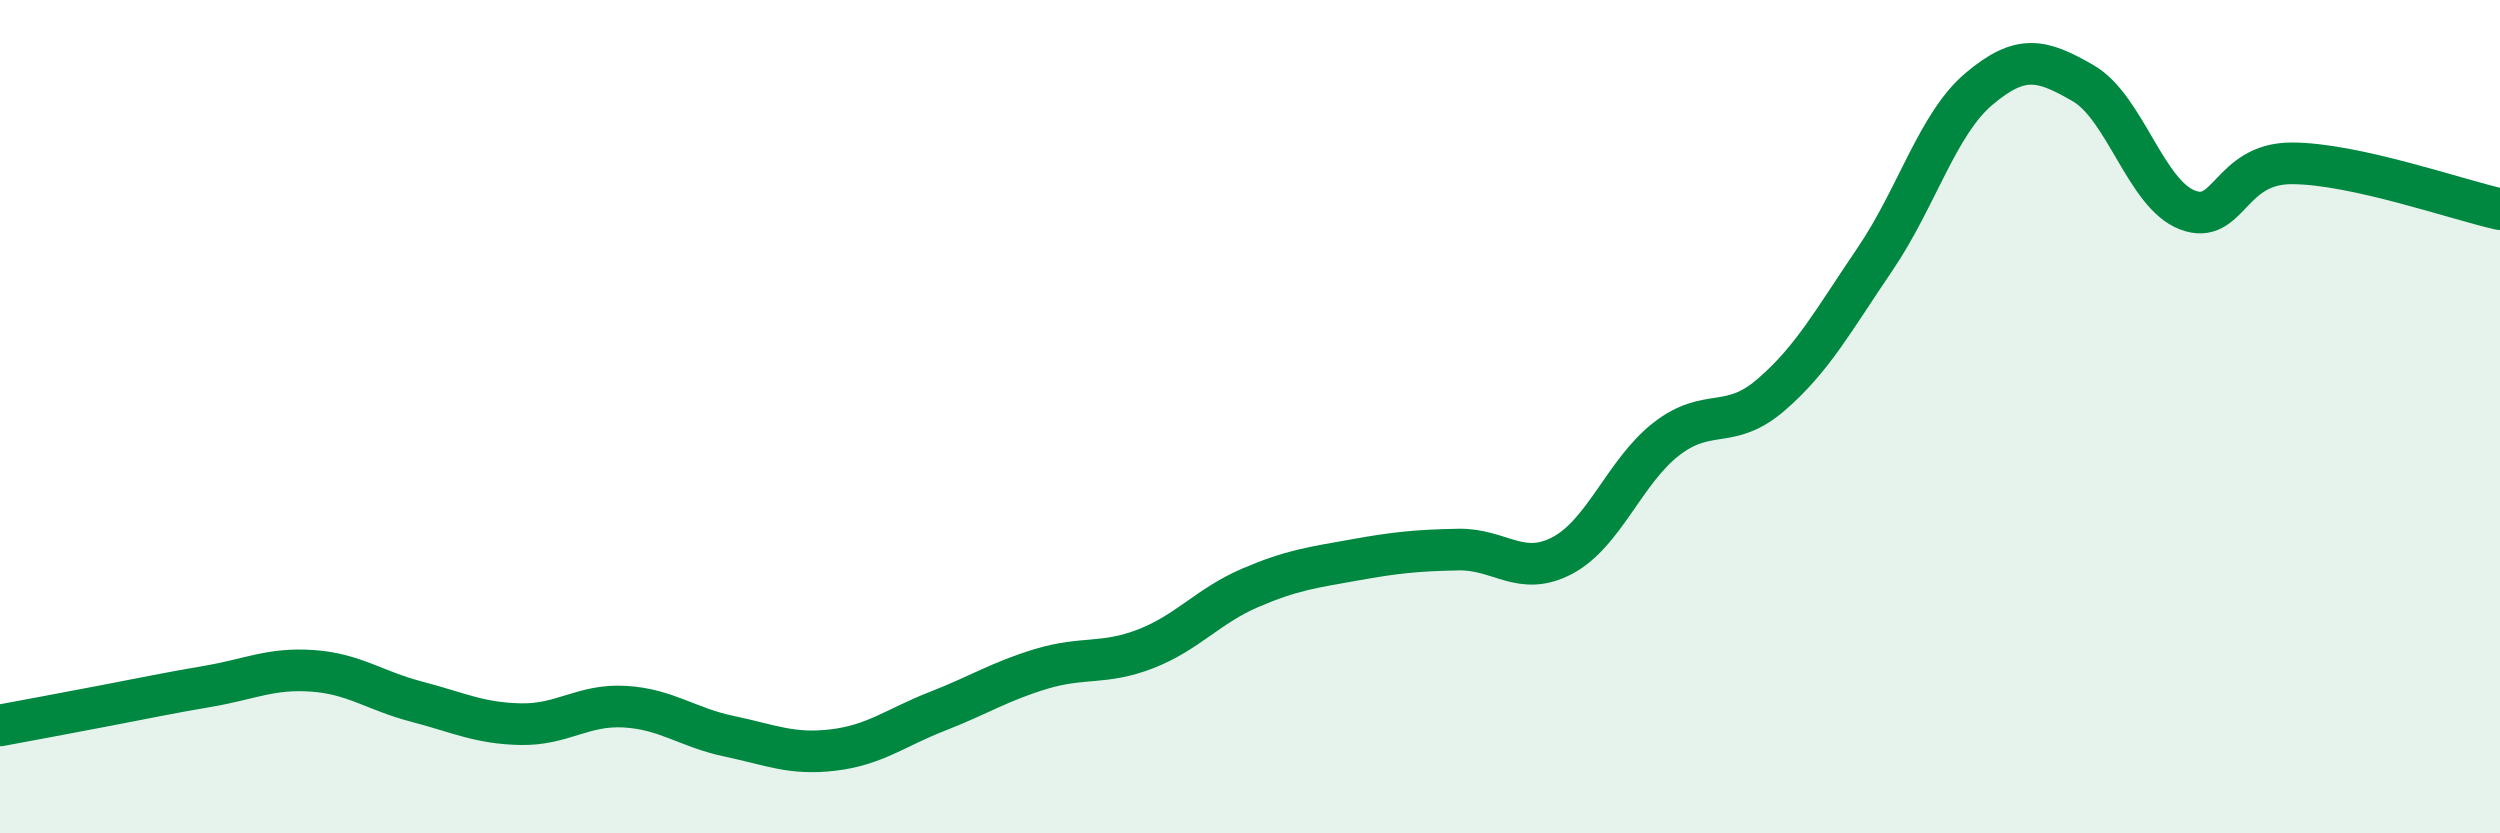
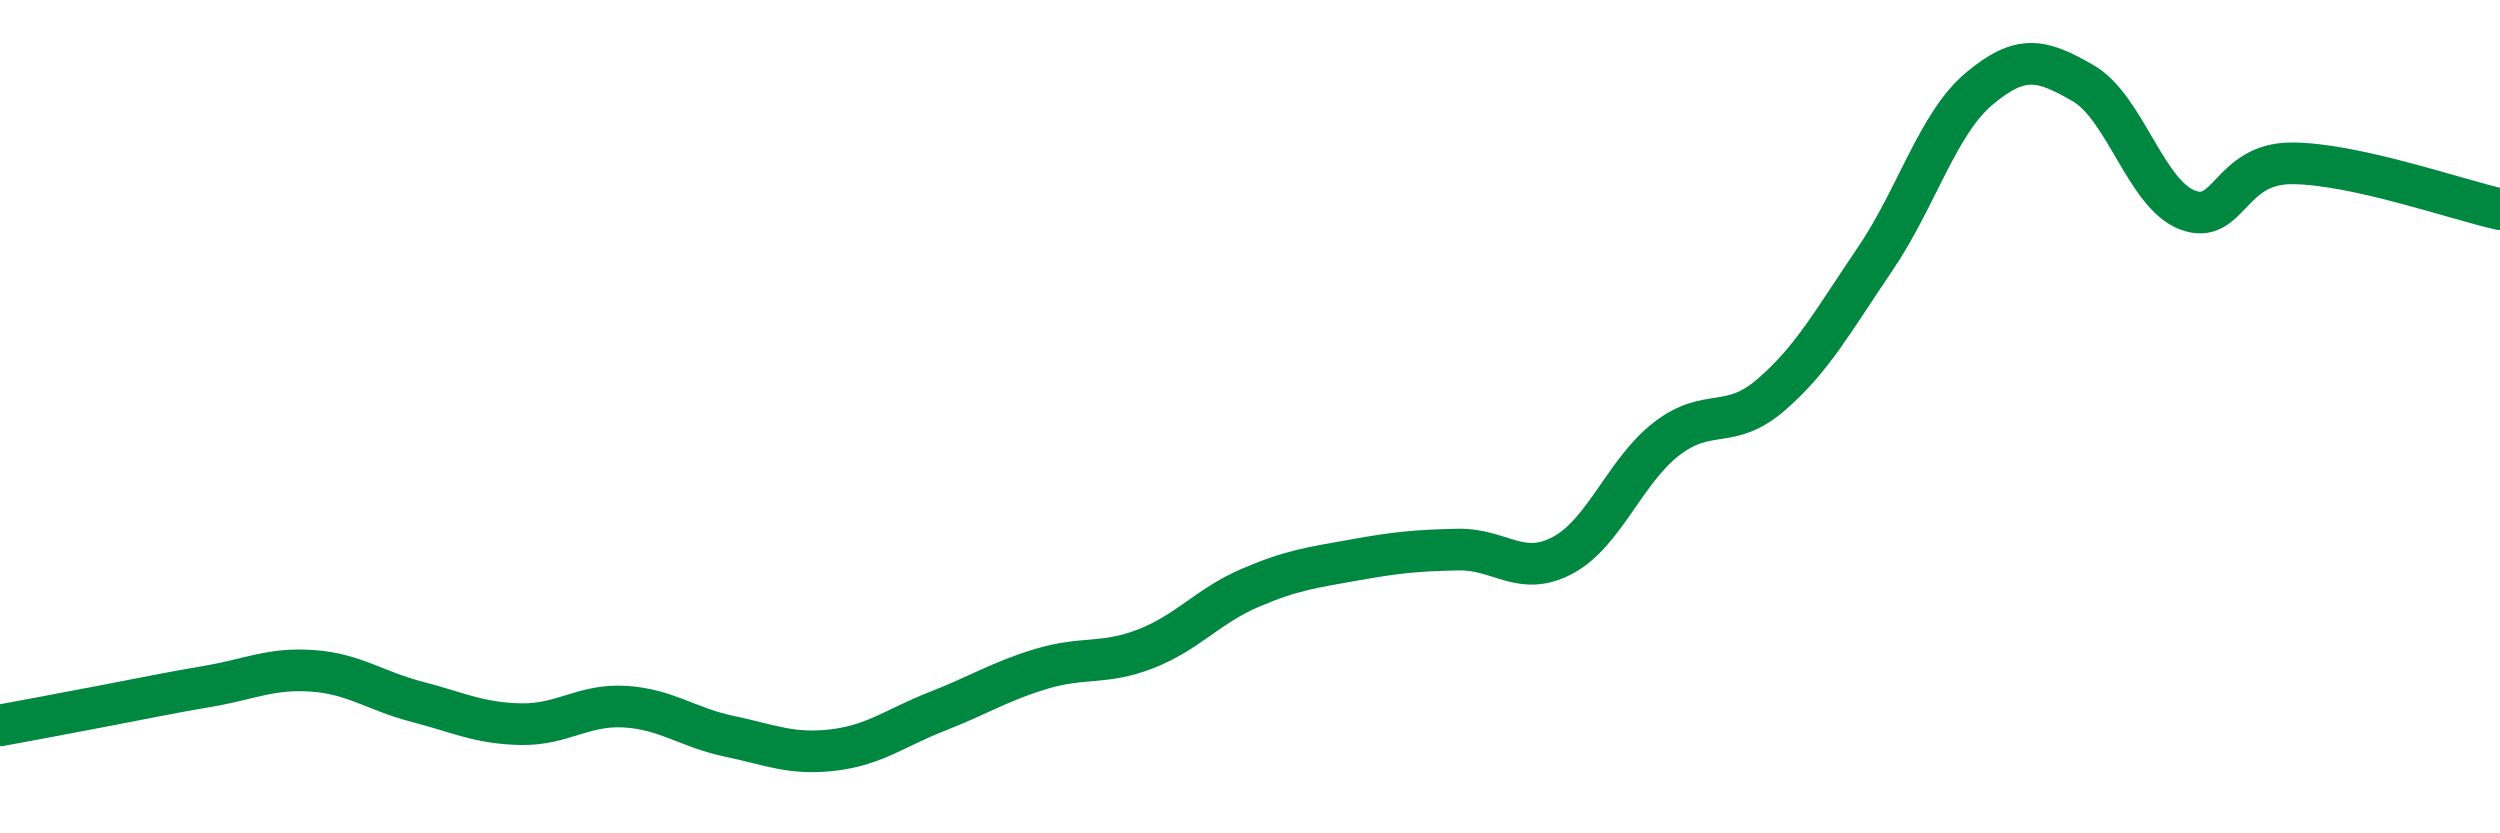
<svg xmlns="http://www.w3.org/2000/svg" width="60" height="20" viewBox="0 0 60 20">
-   <path d="M 0,17.41 C 0.5,17.32 1.5,17.13 2.5,16.94 C 3.5,16.75 4,16.64 5,16.47 C 6,16.3 6.5,16.03 7.5,16.1 C 8.5,16.17 9,16.58 10,16.84 C 11,17.1 11.5,17.36 12.5,17.38 C 13.5,17.4 14,16.9 15,16.96 C 16,17.02 16.5,17.46 17.5,17.67 C 18.5,17.88 19,18.12 20,18 C 21,17.88 21.5,17.46 22.5,17.07 C 23.5,16.68 24,16.35 25,16.05 C 26,15.75 26.5,15.96 27.5,15.57 C 28.5,15.18 29,14.54 30,14.11 C 31,13.68 31.5,13.62 32.5,13.44 C 33.5,13.26 34,13.21 35,13.19 C 36,13.17 36.5,13.86 37.5,13.33 C 38.5,12.8 39,11.3 40,10.53 C 41,9.76 41.5,10.34 42.5,9.48 C 43.5,8.62 44,7.69 45,6.22 C 46,4.75 46.5,2.97 47.5,2.13 C 48.5,1.29 49,1.42 50,2 C 51,2.58 51.5,4.66 52.5,5.04 C 53.5,5.42 53.5,3.92 55,3.92 C 56.5,3.92 59,4.8 60,5.02L60 20L0 20Z" fill="#008740" opacity="0.1" stroke-linecap="round" stroke-linejoin="round" />
  <path d="M 0,17.41 C 0.5,17.32 1.5,17.13 2.5,16.94 C 3.5,16.75 4,16.64 5,16.47 C 6,16.3 6.5,16.03 7.5,16.1 C 8.5,16.17 9,16.58 10,16.84 C 11,17.1 11.5,17.36 12.5,17.38 C 13.5,17.4 14,16.9 15,16.96 C 16,17.02 16.5,17.46 17.5,17.67 C 18.5,17.88 19,18.12 20,18 C 21,17.88 21.5,17.46 22.5,17.07 C 23.5,16.68 24,16.35 25,16.05 C 26,15.75 26.5,15.96 27.5,15.57 C 28.5,15.18 29,14.54 30,14.11 C 31,13.68 31.5,13.62 32.5,13.44 C 33.5,13.26 34,13.21 35,13.19 C 36,13.17 36.5,13.86 37.5,13.33 C 38.5,12.8 39,11.3 40,10.53 C 41,9.76 41.5,10.34 42.5,9.48 C 43.5,8.62 44,7.69 45,6.22 C 46,4.75 46.5,2.97 47.5,2.13 C 48.5,1.29 49,1.42 50,2 C 51,2.58 51.5,4.66 52.5,5.04 C 53.5,5.42 53.5,3.92 55,3.92 C 56.5,3.92 59,4.8 60,5.02" stroke="#008740" stroke-width="1" fill="none" stroke-linecap="round" stroke-linejoin="round" />
</svg>